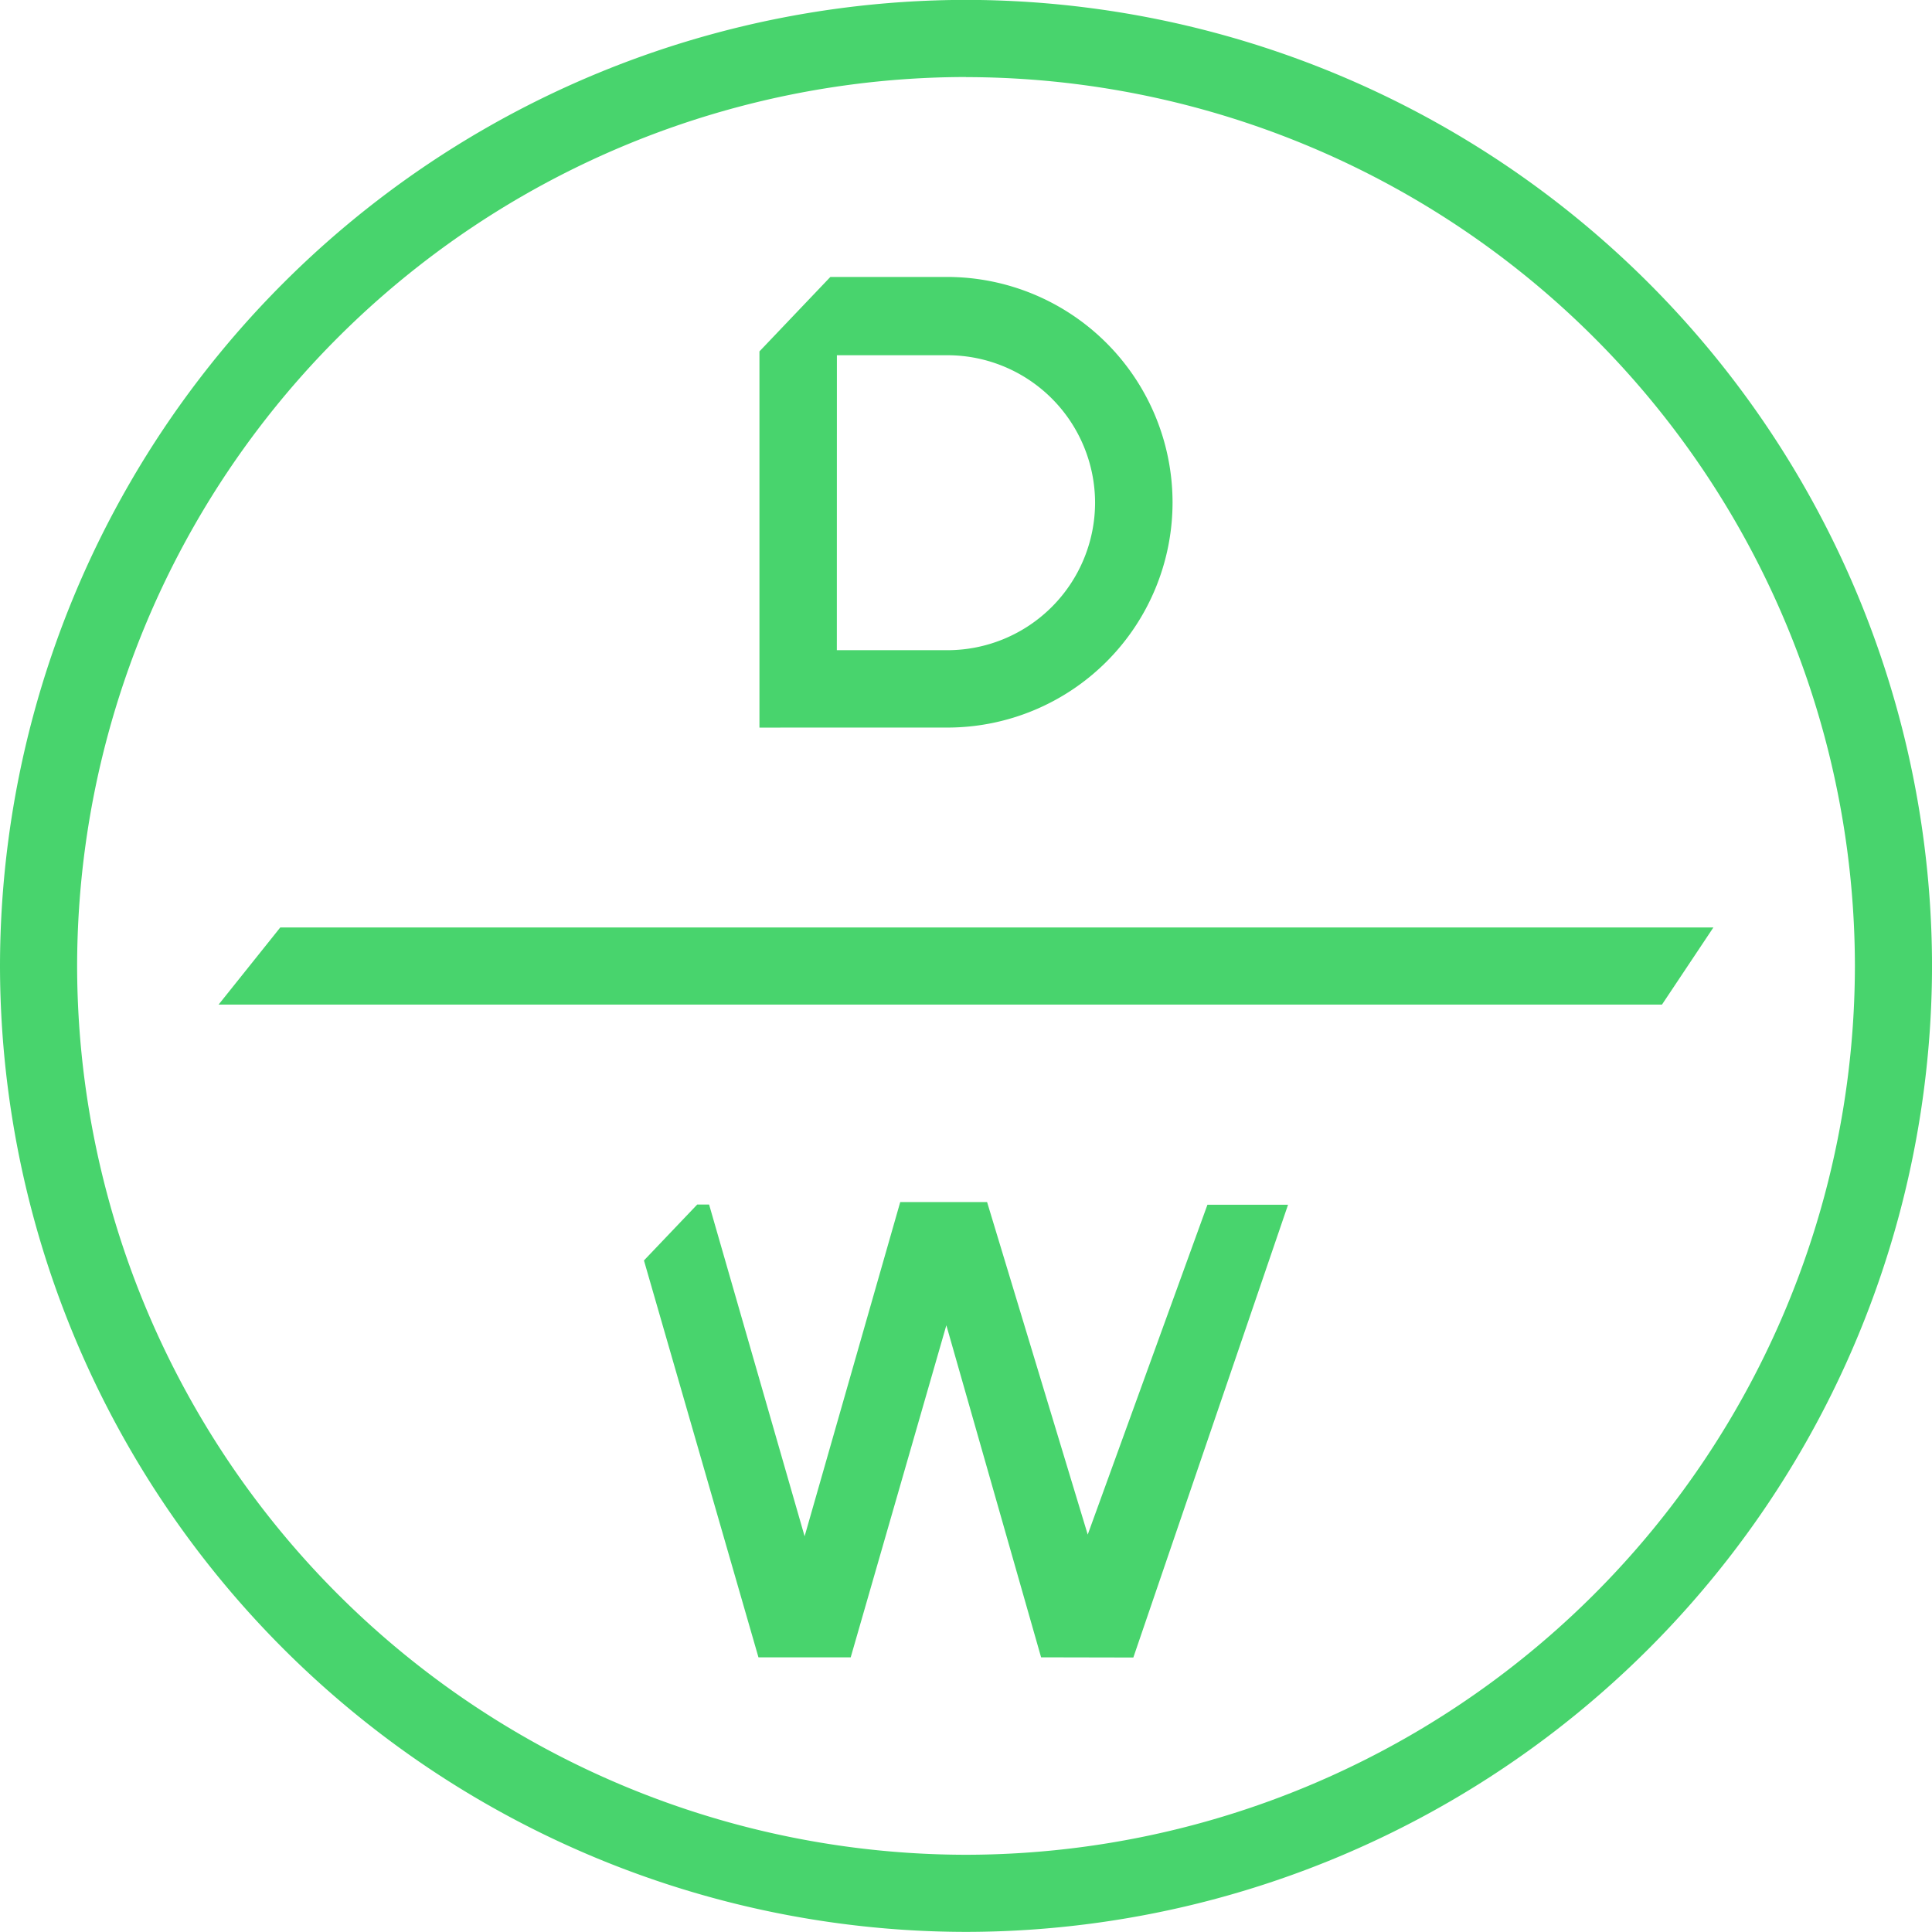
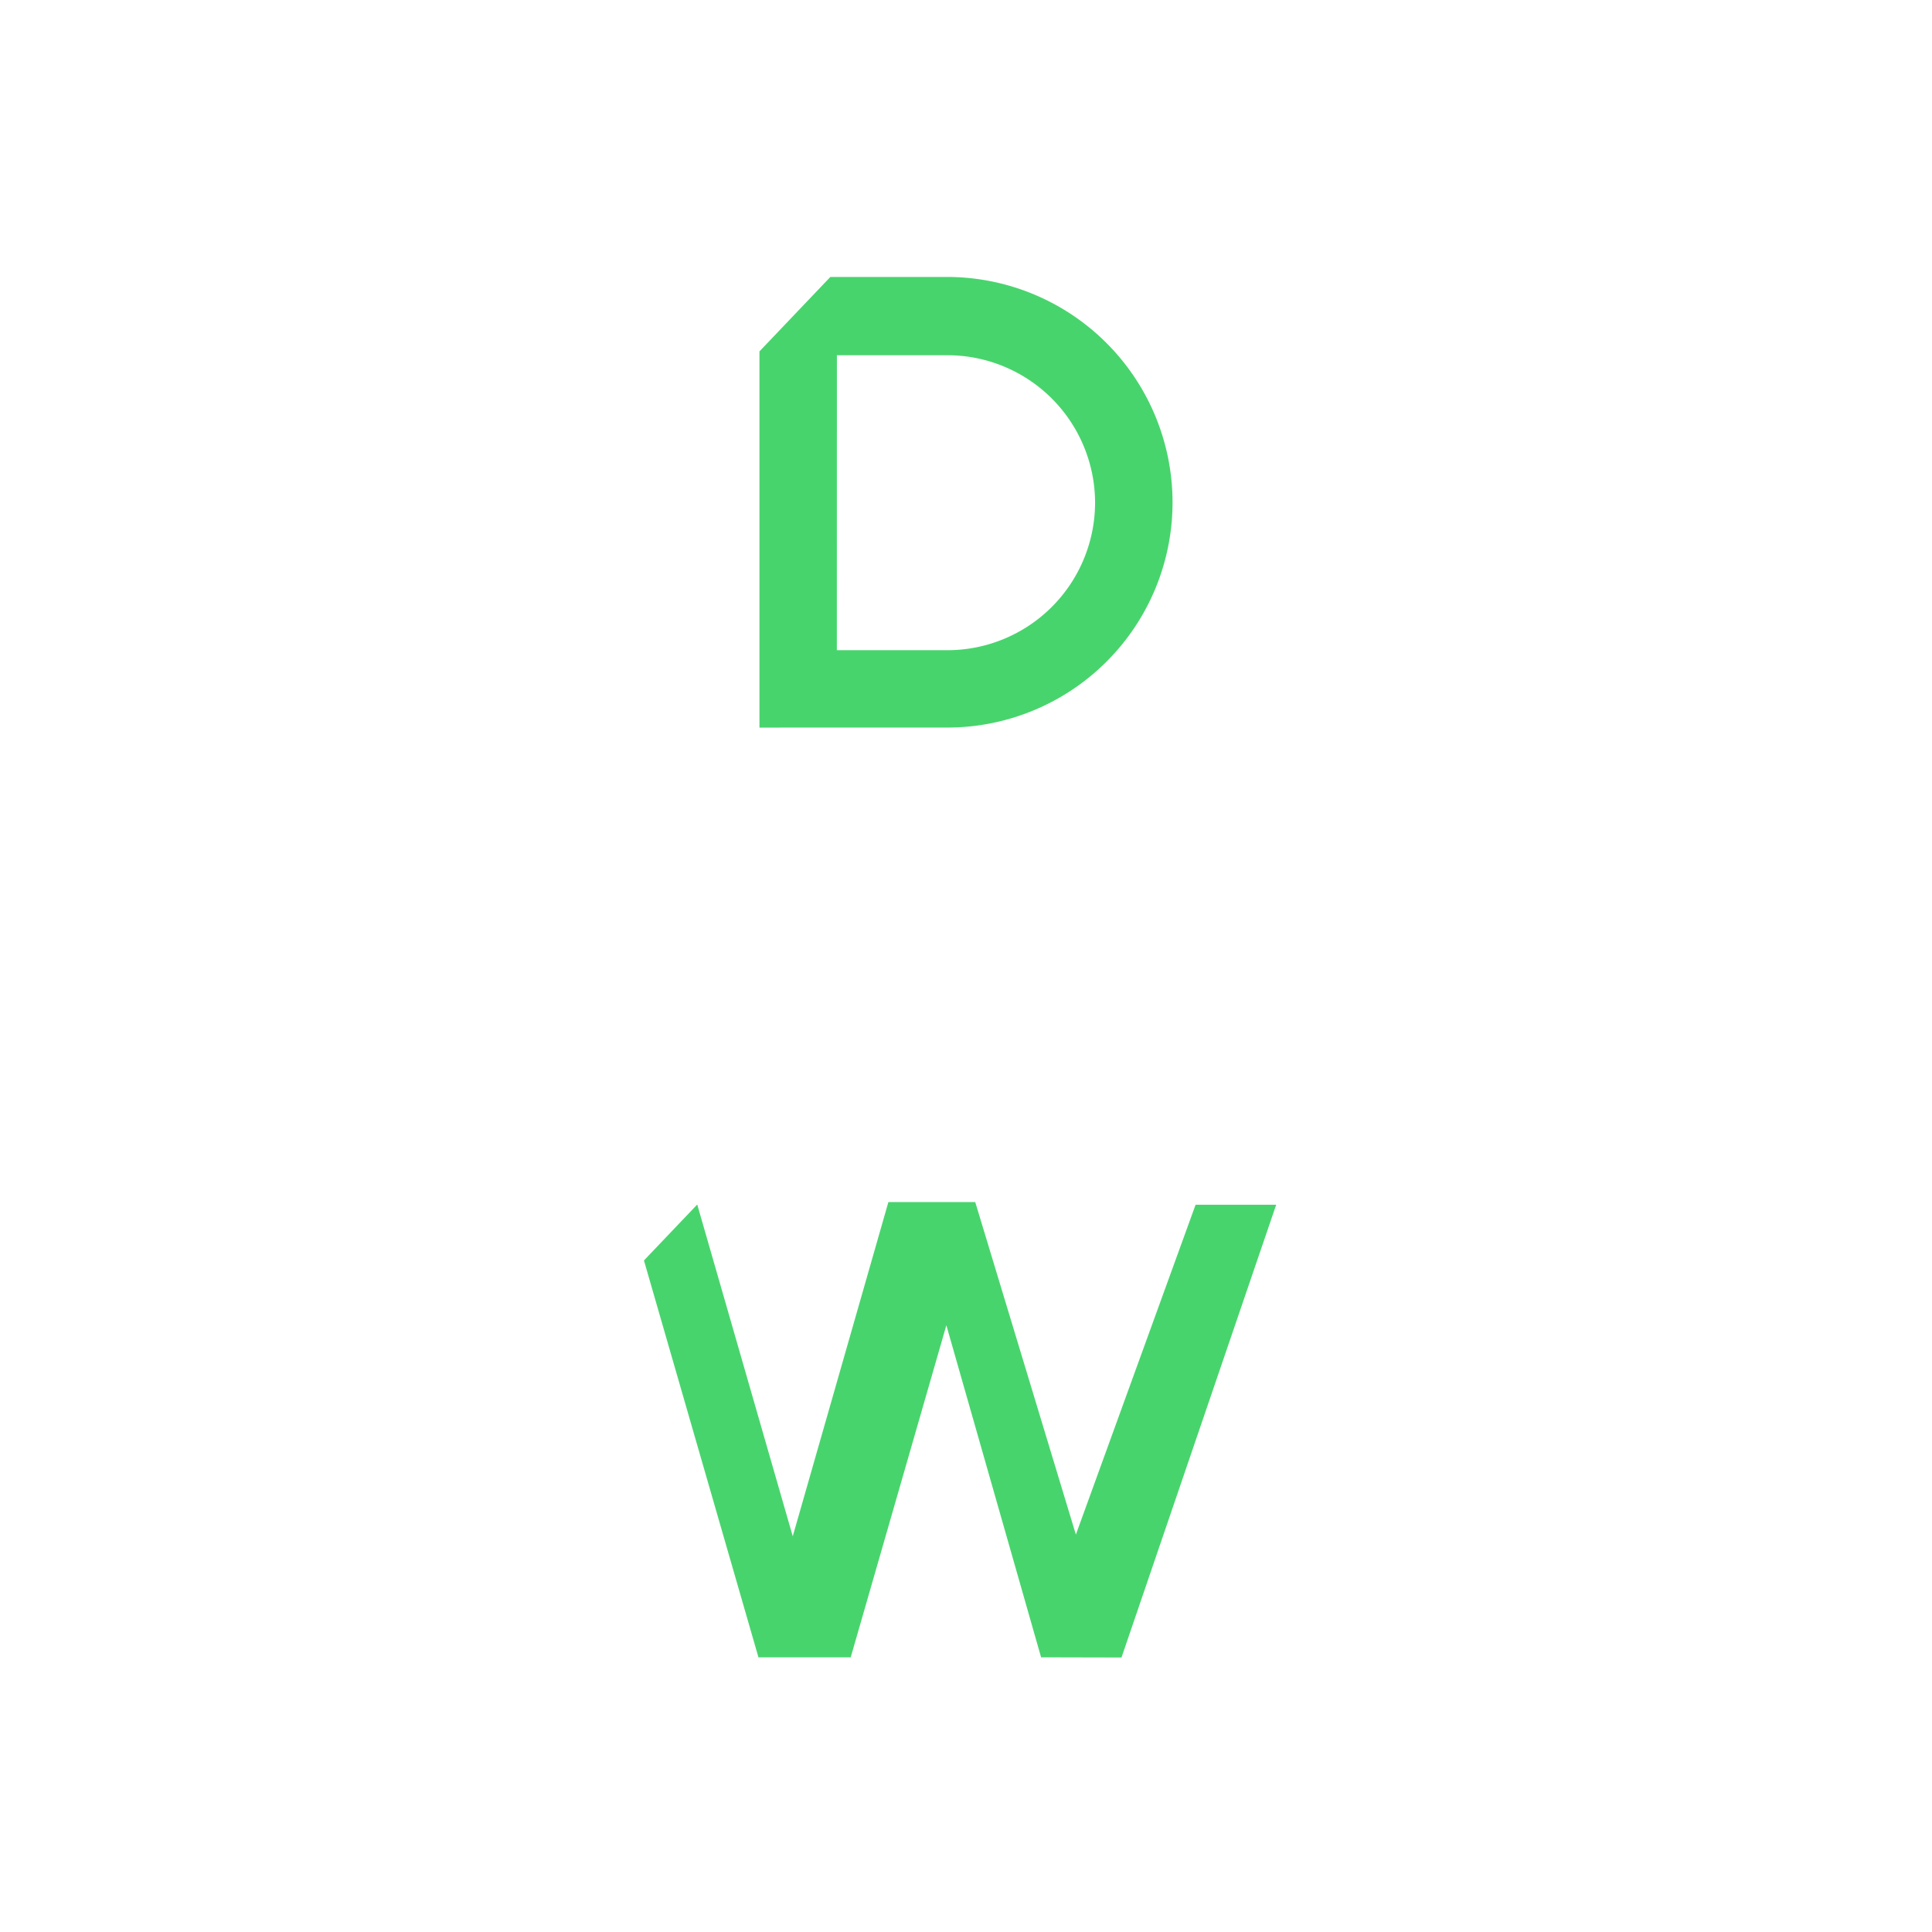
<svg xmlns="http://www.w3.org/2000/svg" width="72.047" height="72.047" viewBox="0 0 72.047 72.047">
  <g id="Group_260" data-name="Group 260" transform="translate(0 0)">
    <g id="Group_255" data-name="Group 255">
      <g id="Group_250" data-name="Group 250">
-         <path id="Path_11182" data-name="Path 11182" d="M493.062-704a36.064,36.064,0,0,1-36.024-36.023,36.064,36.064,0,0,1,36.024-36.024,36.064,36.064,0,0,1,36.024,36.024A36.064,36.064,0,0,1,493.062-704Zm0-69.171a33.185,33.185,0,0,0-33.148,33.148,33.185,33.185,0,0,0,33.148,33.147,33.185,33.185,0,0,0,33.148-33.147A33.185,33.185,0,0,0,493.062-773.167Z" transform="translate(-457.038 776.043)" fill="#48d46d" />
-       </g>
+         </g>
      <g id="Group_252" data-name="Group 252" transform="translate(8.152 34.586)">
        <g id="Group_251" data-name="Group 251">
-           <path id="Path_11183" data-name="Path 11183" d="M530.4-690.279H476.574l2.3-2.876h53.443Z" transform="translate(-476.574 693.155)" fill="#48d46d" />
-         </g>
+           </g>
      </g>
      <g id="Group_253" data-name="Group 253" transform="translate(28.321 10.328)">
        <path id="Path_11184" data-name="Path 11184" d="M524.912-734.485v-14.029l2.644-2.776h4.372a8.412,8.412,0,0,1,8.389,8.415,8.4,8.4,0,0,1-8.389,8.389Zm2.886-2.886h4.13a5.51,5.51,0,0,0,5.5-5.5,5.51,5.51,0,0,0-5.5-5.5H527.8Z" transform="translate(-524.912 751.29)" fill="#48d46d" />
      </g>
      <g id="Group_254" data-name="Group 254" transform="translate(24.014 44.829)">
-         <path id="Path_11185" data-name="Path 11185" d="M529.4-651.632l-3.533-12.383L522.3-651.632H518.86l-4.27-14.8,1.987-2.086h.442l3.562,12.372,3.566-12.463h3.239l3.753,12.4,4.464-12.3h3.006l-5.769,16.884Z" transform="translate(-514.59 668.607)" fill="#48d46d" />
+         <path id="Path_11185" data-name="Path 11185" d="M529.4-651.632l-3.533-12.383L522.3-651.632H518.86l-4.27-14.8,1.987-2.086l3.562,12.372,3.566-12.463h3.239l3.753,12.4,4.464-12.3h3.006l-5.769,16.884Z" transform="translate(-514.59 668.607)" fill="#48d46d" />
      </g>
    </g>
  </g>
</svg>